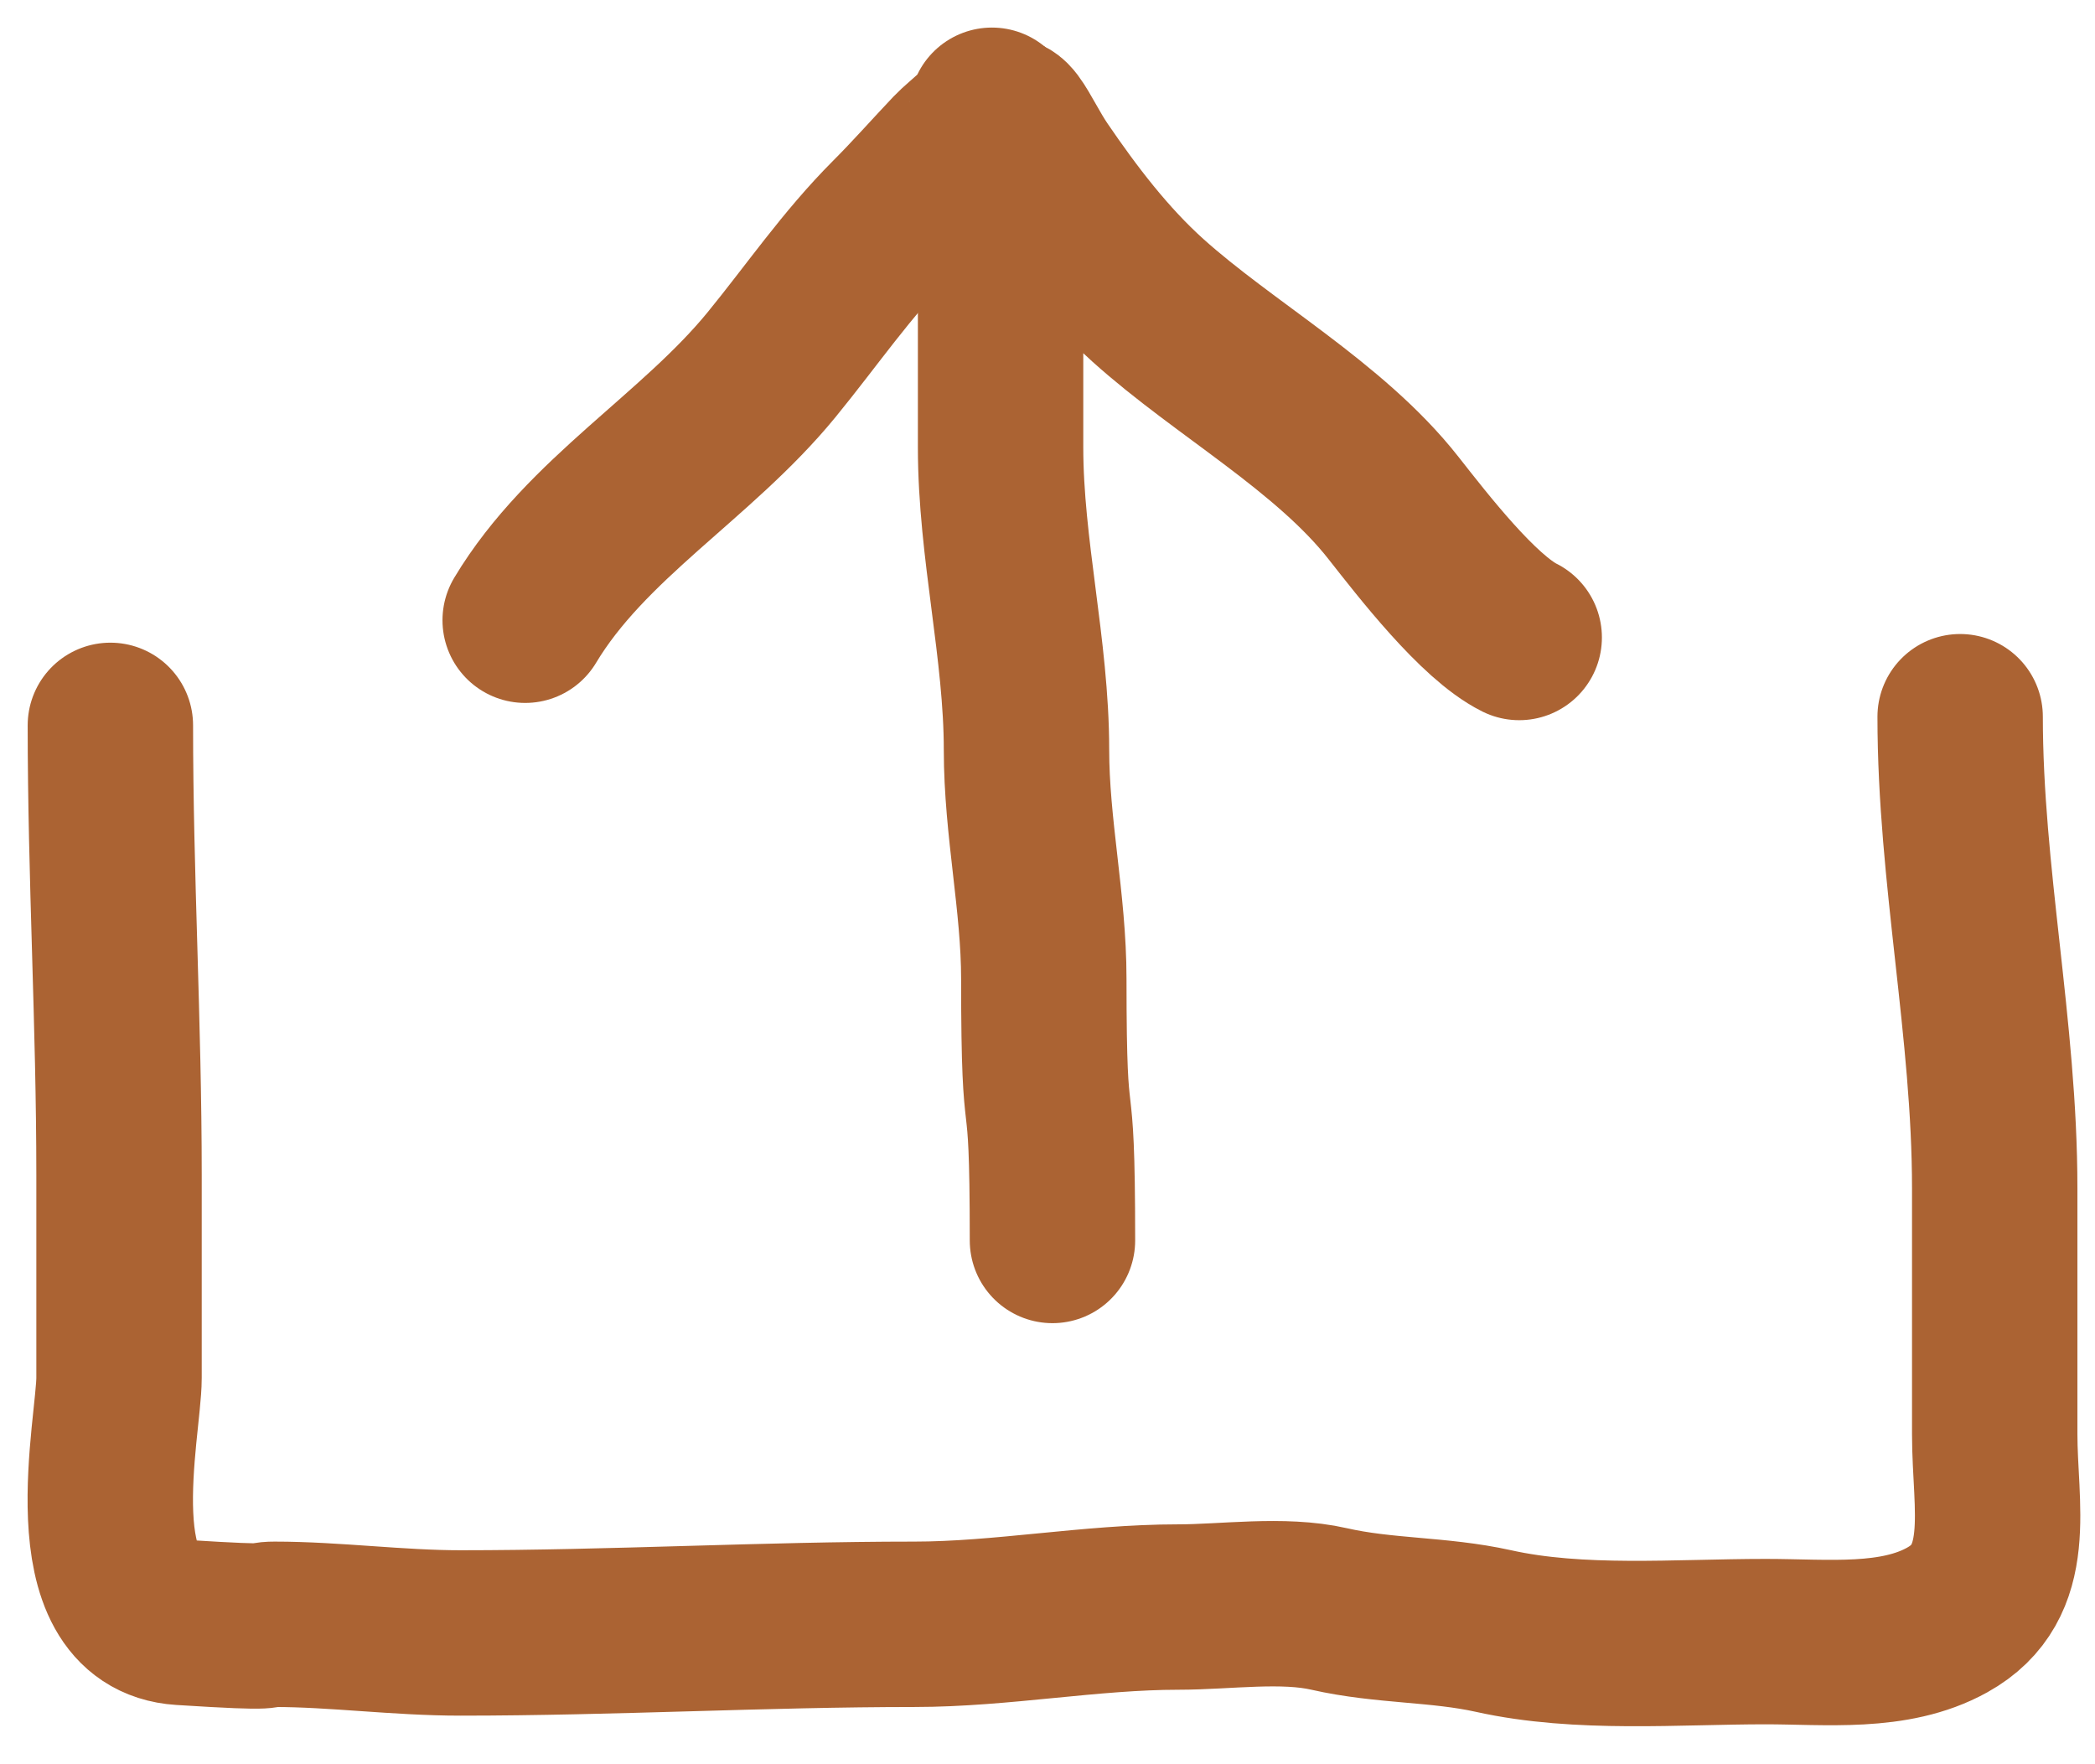
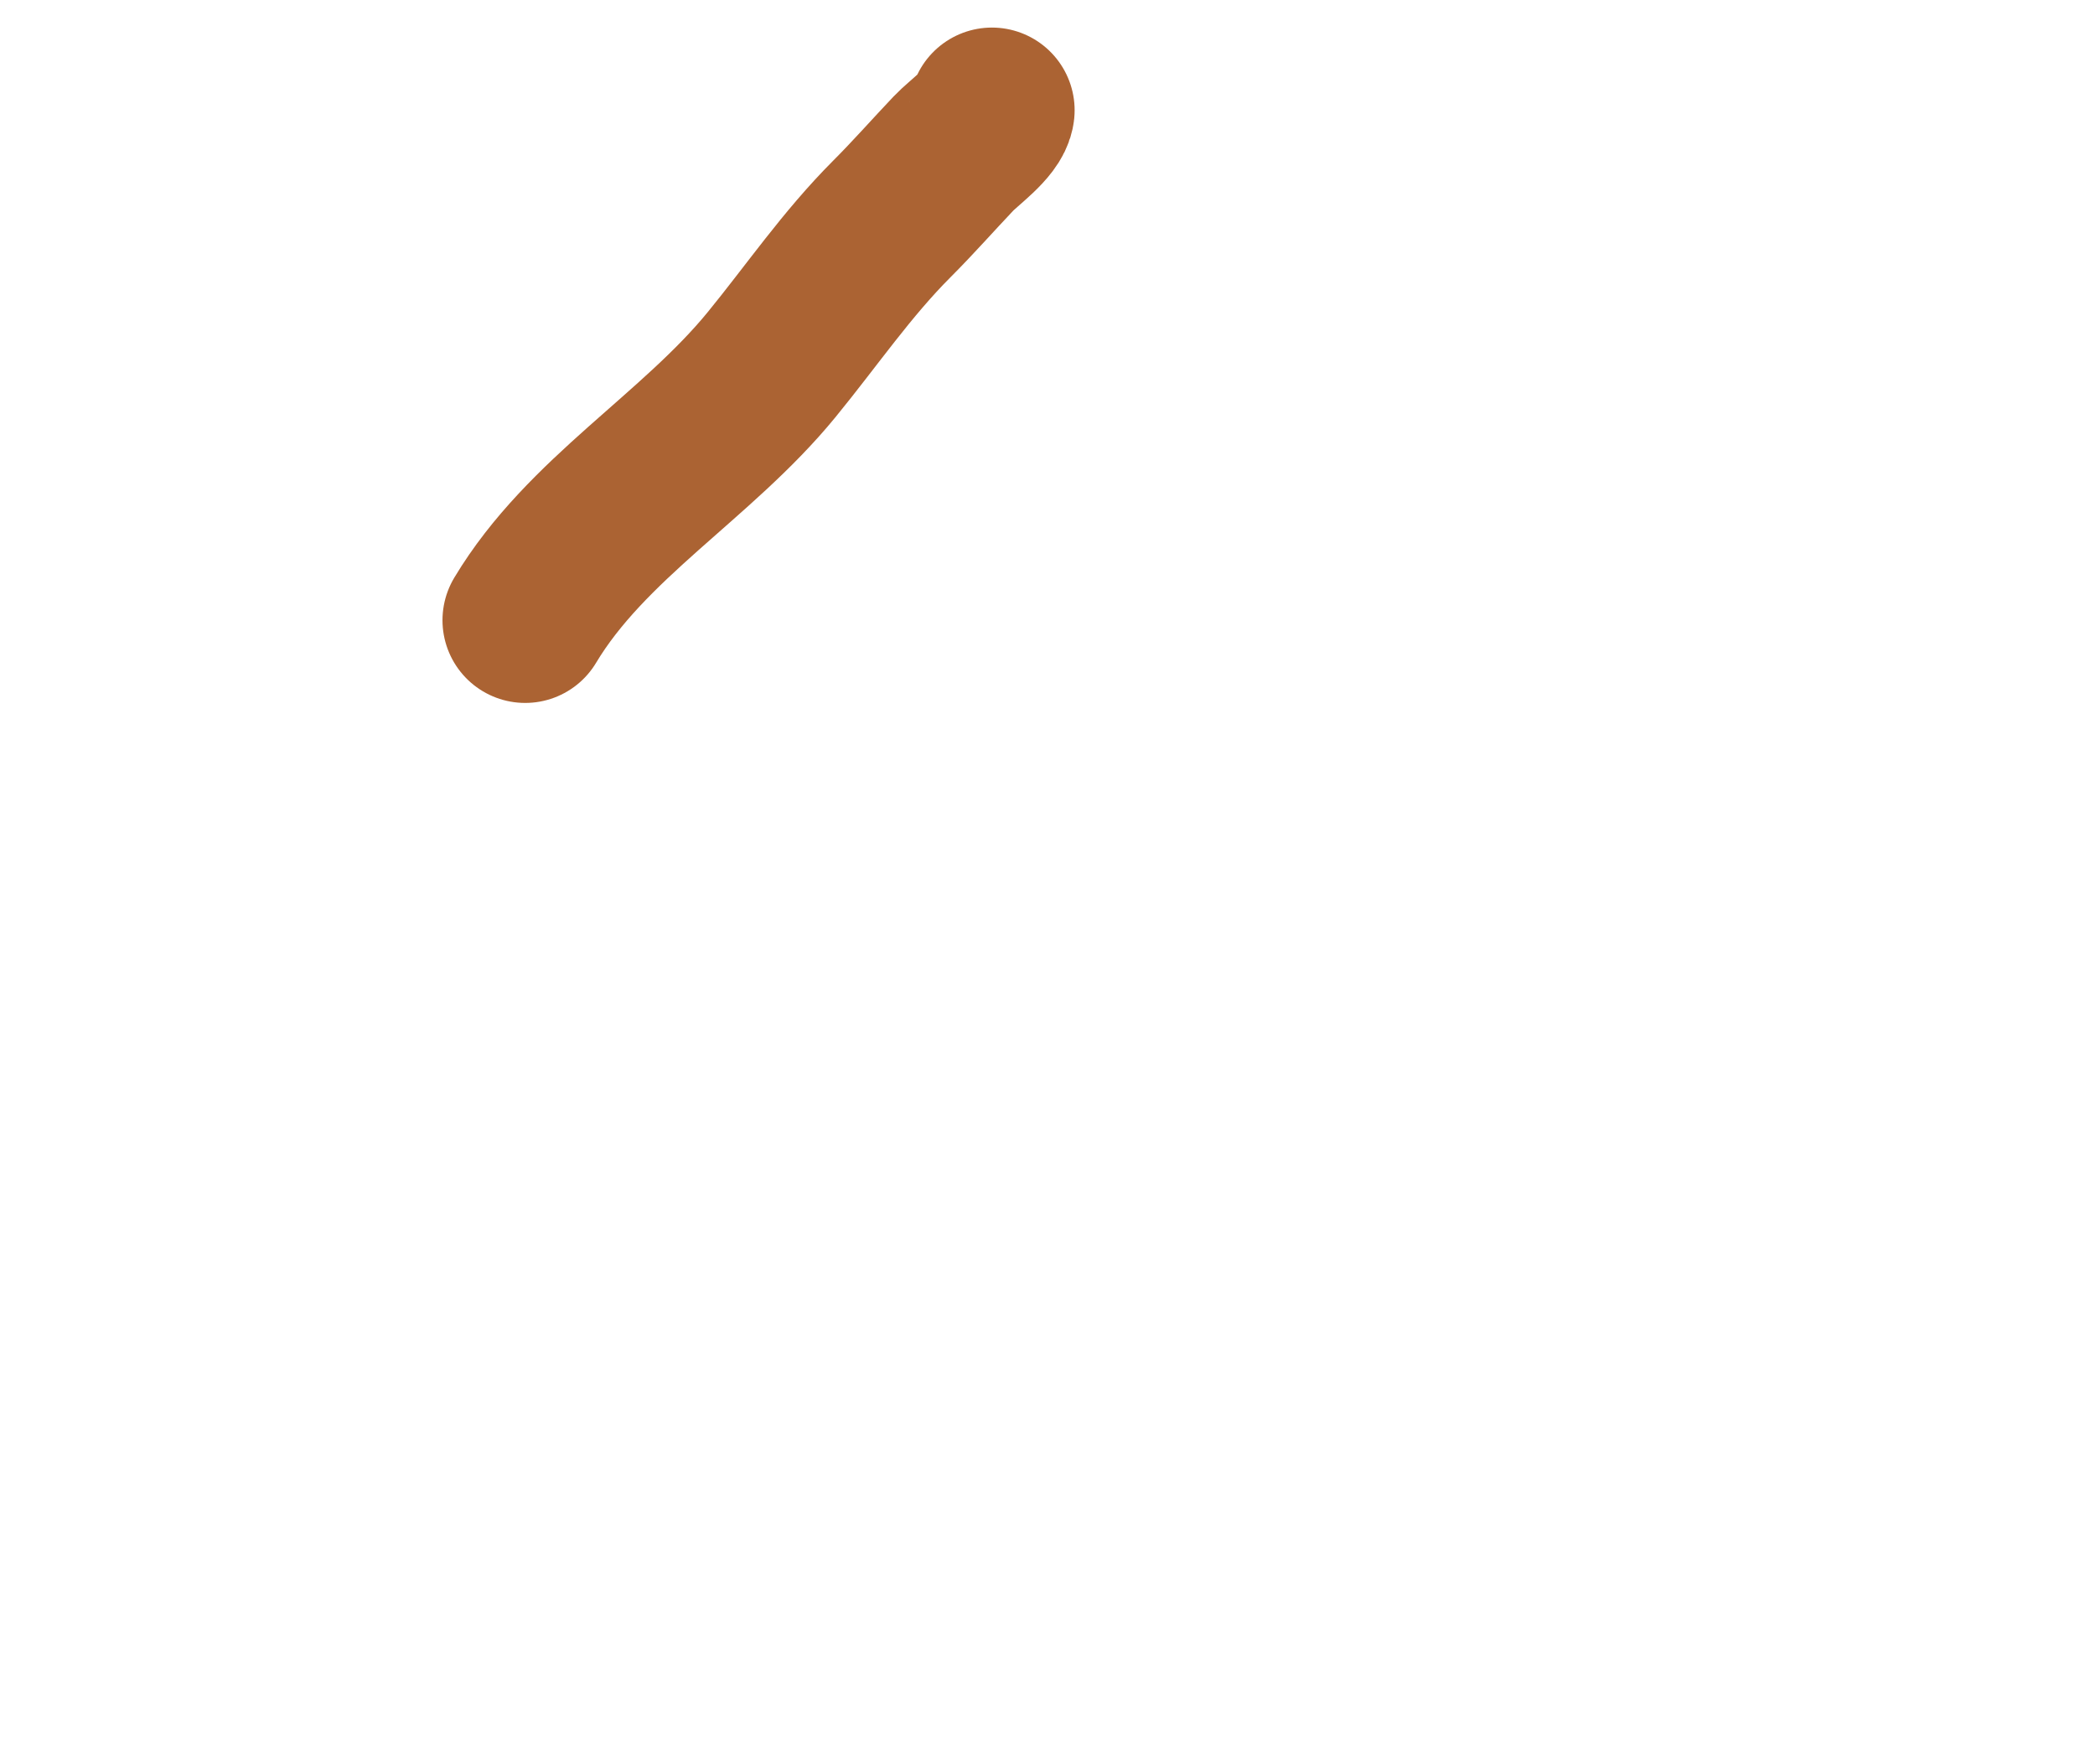
<svg xmlns="http://www.w3.org/2000/svg" width="38" height="32" viewBox="0 0 38 32" fill="none">
-   <path d="M19.09 22.5C19.09 19.131 18.933 21.104 18.933 17.756C18.933 16.37 18.619 15.007 18.619 13.602C18.619 11.775 18.149 9.954 18.149 8.114C18.149 6.285 18.149 4.456 18.149 2.627C18.149 1.629 18.455 2.507 18.846 3.08C19.423 3.926 20.06 4.762 20.823 5.449C22.203 6.69 24.117 7.739 25.274 9.212C25.81 9.893 26.813 11.192 27.556 11.563" stroke="#AB6333" stroke-width="3" stroke-linecap="round" />
  <path d="M17.992 2C17.965 2.248 17.478 2.59 17.295 2.784C16.922 3.177 16.566 3.582 16.18 3.968C15.355 4.794 14.728 5.719 13.994 6.616C12.632 8.281 10.633 9.404 9.526 11.25" stroke="#AB6333" stroke-width="3" stroke-linecap="round" />
-   <path d="M2.002 13.157C2.002 15.897 2.159 18.563 2.159 21.31C2.159 22.538 2.159 23.766 2.159 24.994C2.159 25.88 1.375 29.306 3.291 29.428C5.207 29.55 4.629 29.462 4.981 29.462C6.066 29.462 7.221 29.619 8.352 29.619C11.101 29.619 13.872 29.462 16.583 29.462C18.167 29.462 19.782 29.149 21.374 29.149C22.232 29.149 23.27 28.992 24.109 29.184C25.104 29.411 26.1 29.365 27.088 29.584C28.652 29.932 30.416 29.776 32.026 29.776C33.132 29.776 34.358 29.918 35.319 29.384C36.553 28.699 36.181 27.34 36.181 26.013C36.181 24.527 36.181 23.04 36.181 21.554C36.181 18.674 35.554 15.867 35.554 13" stroke="#AB6333" stroke-width="3" stroke-linecap="round" />
</svg>